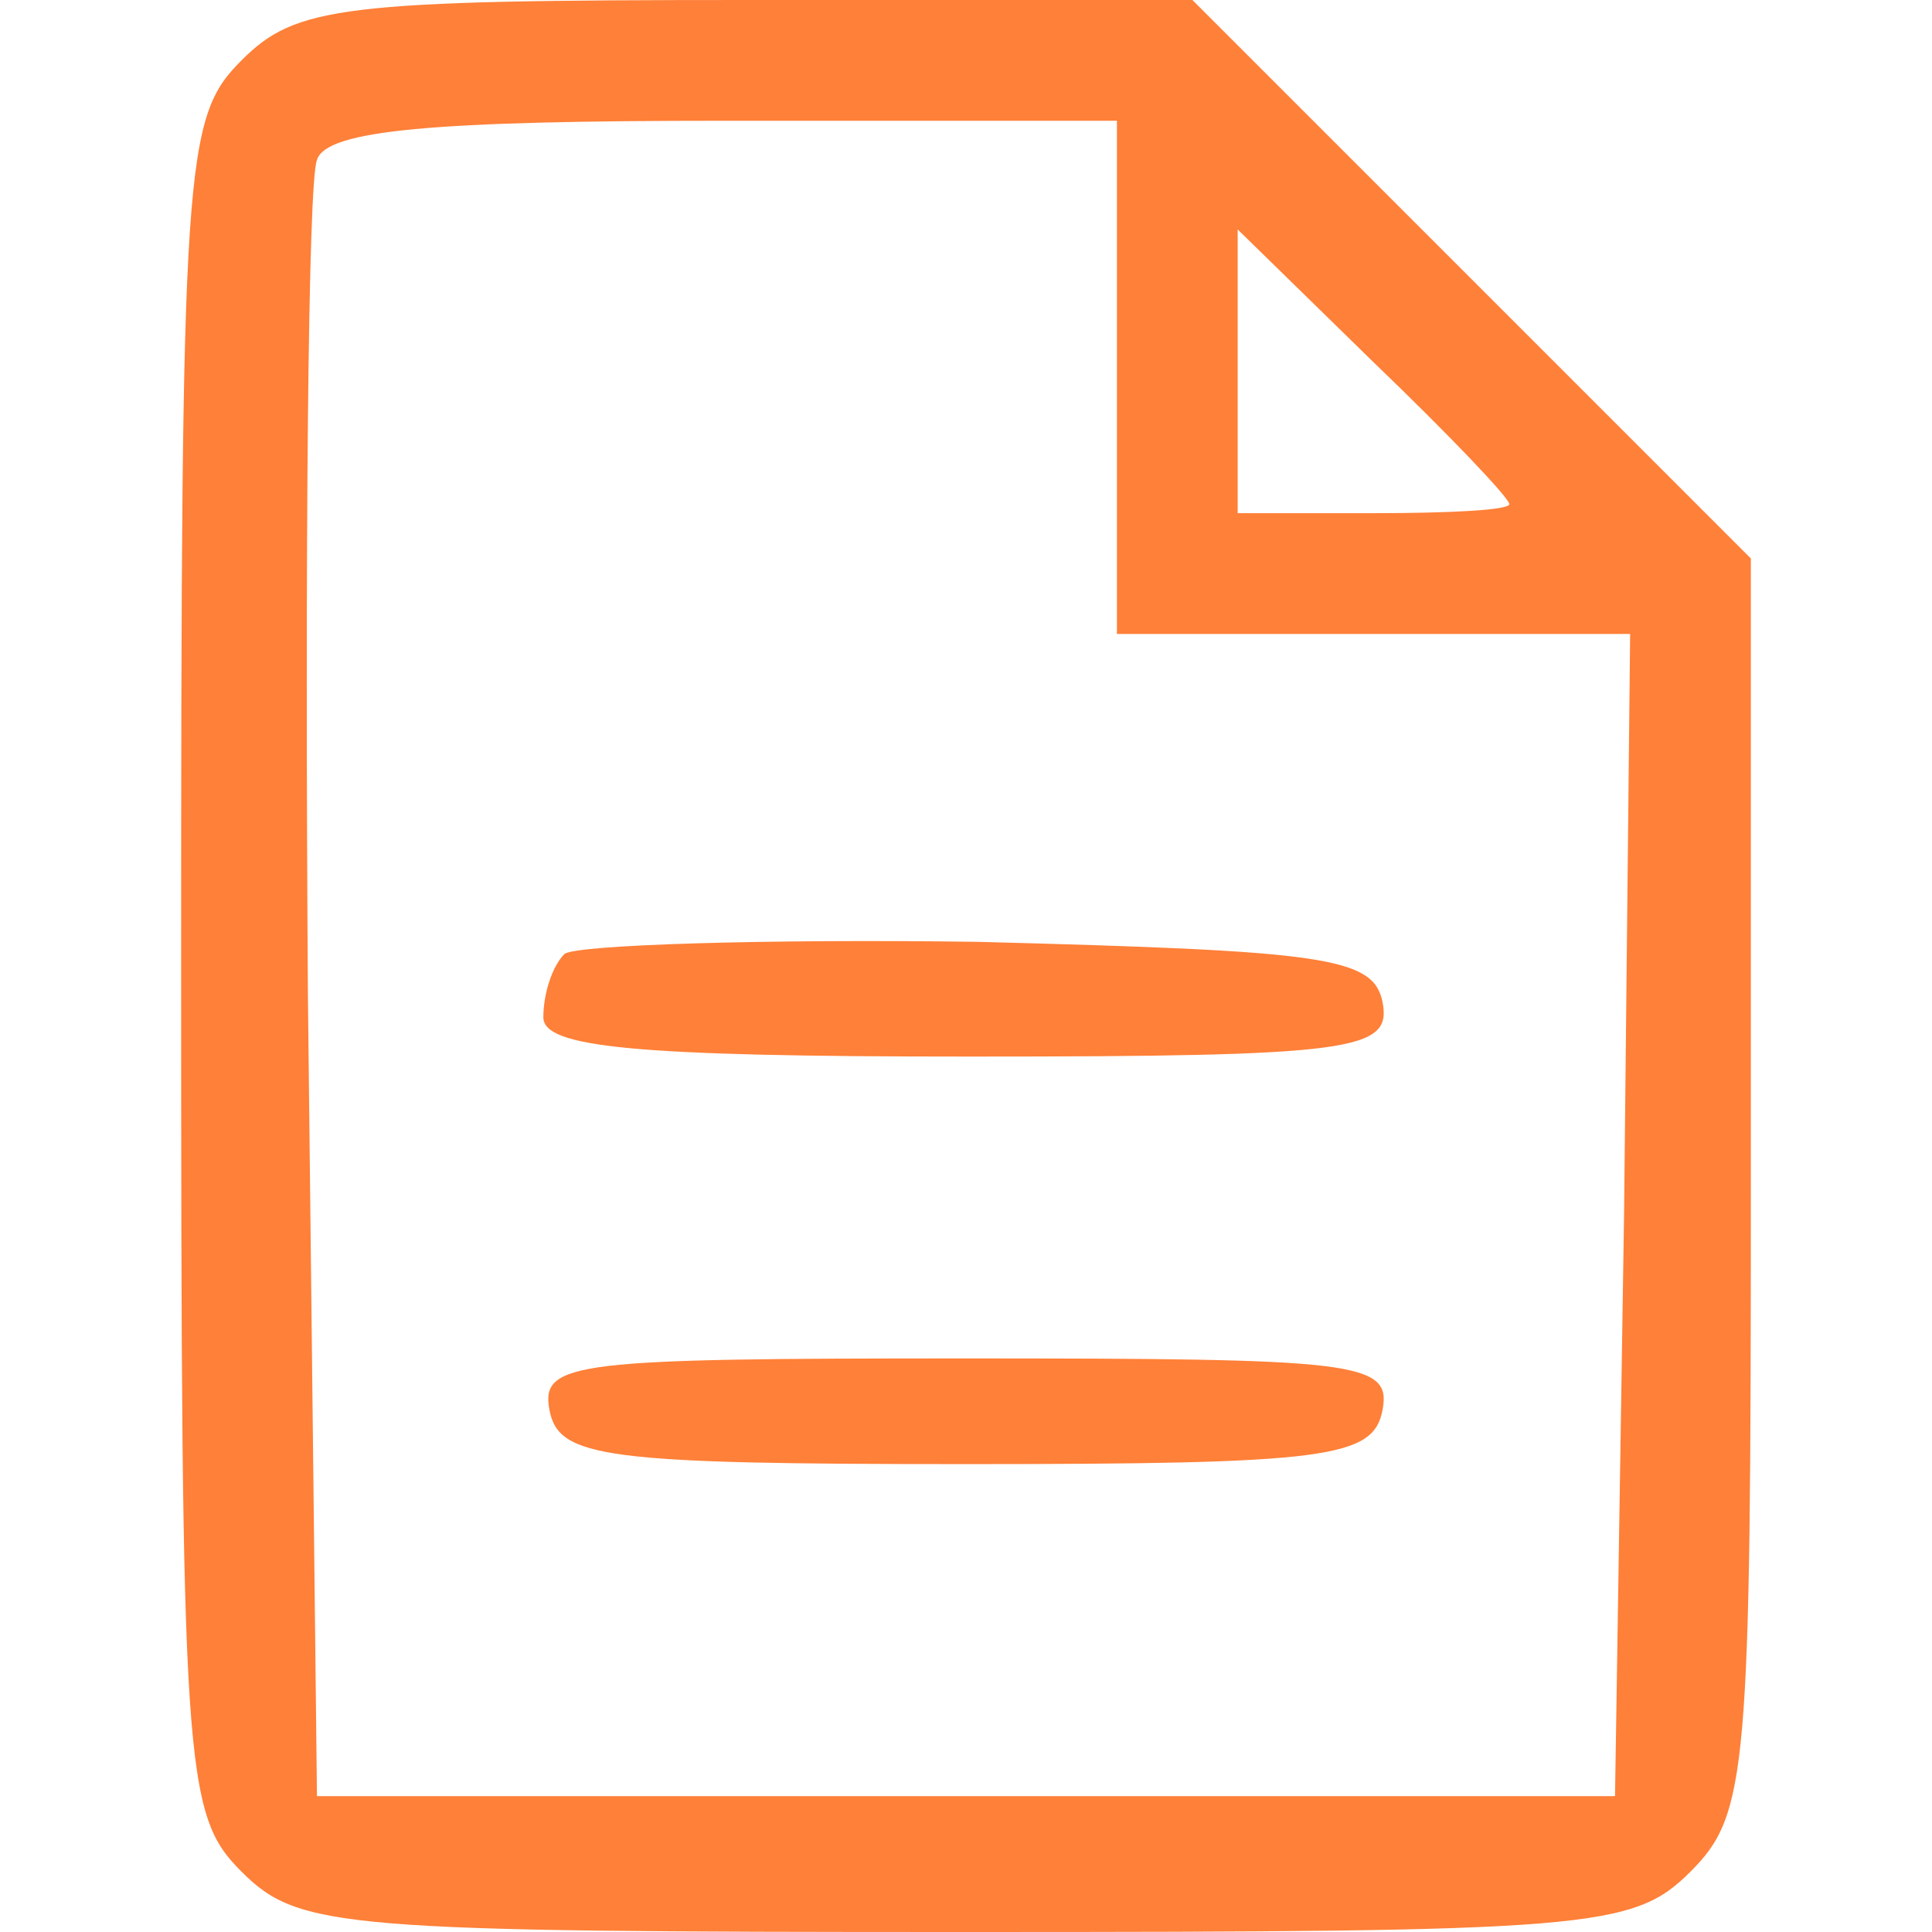
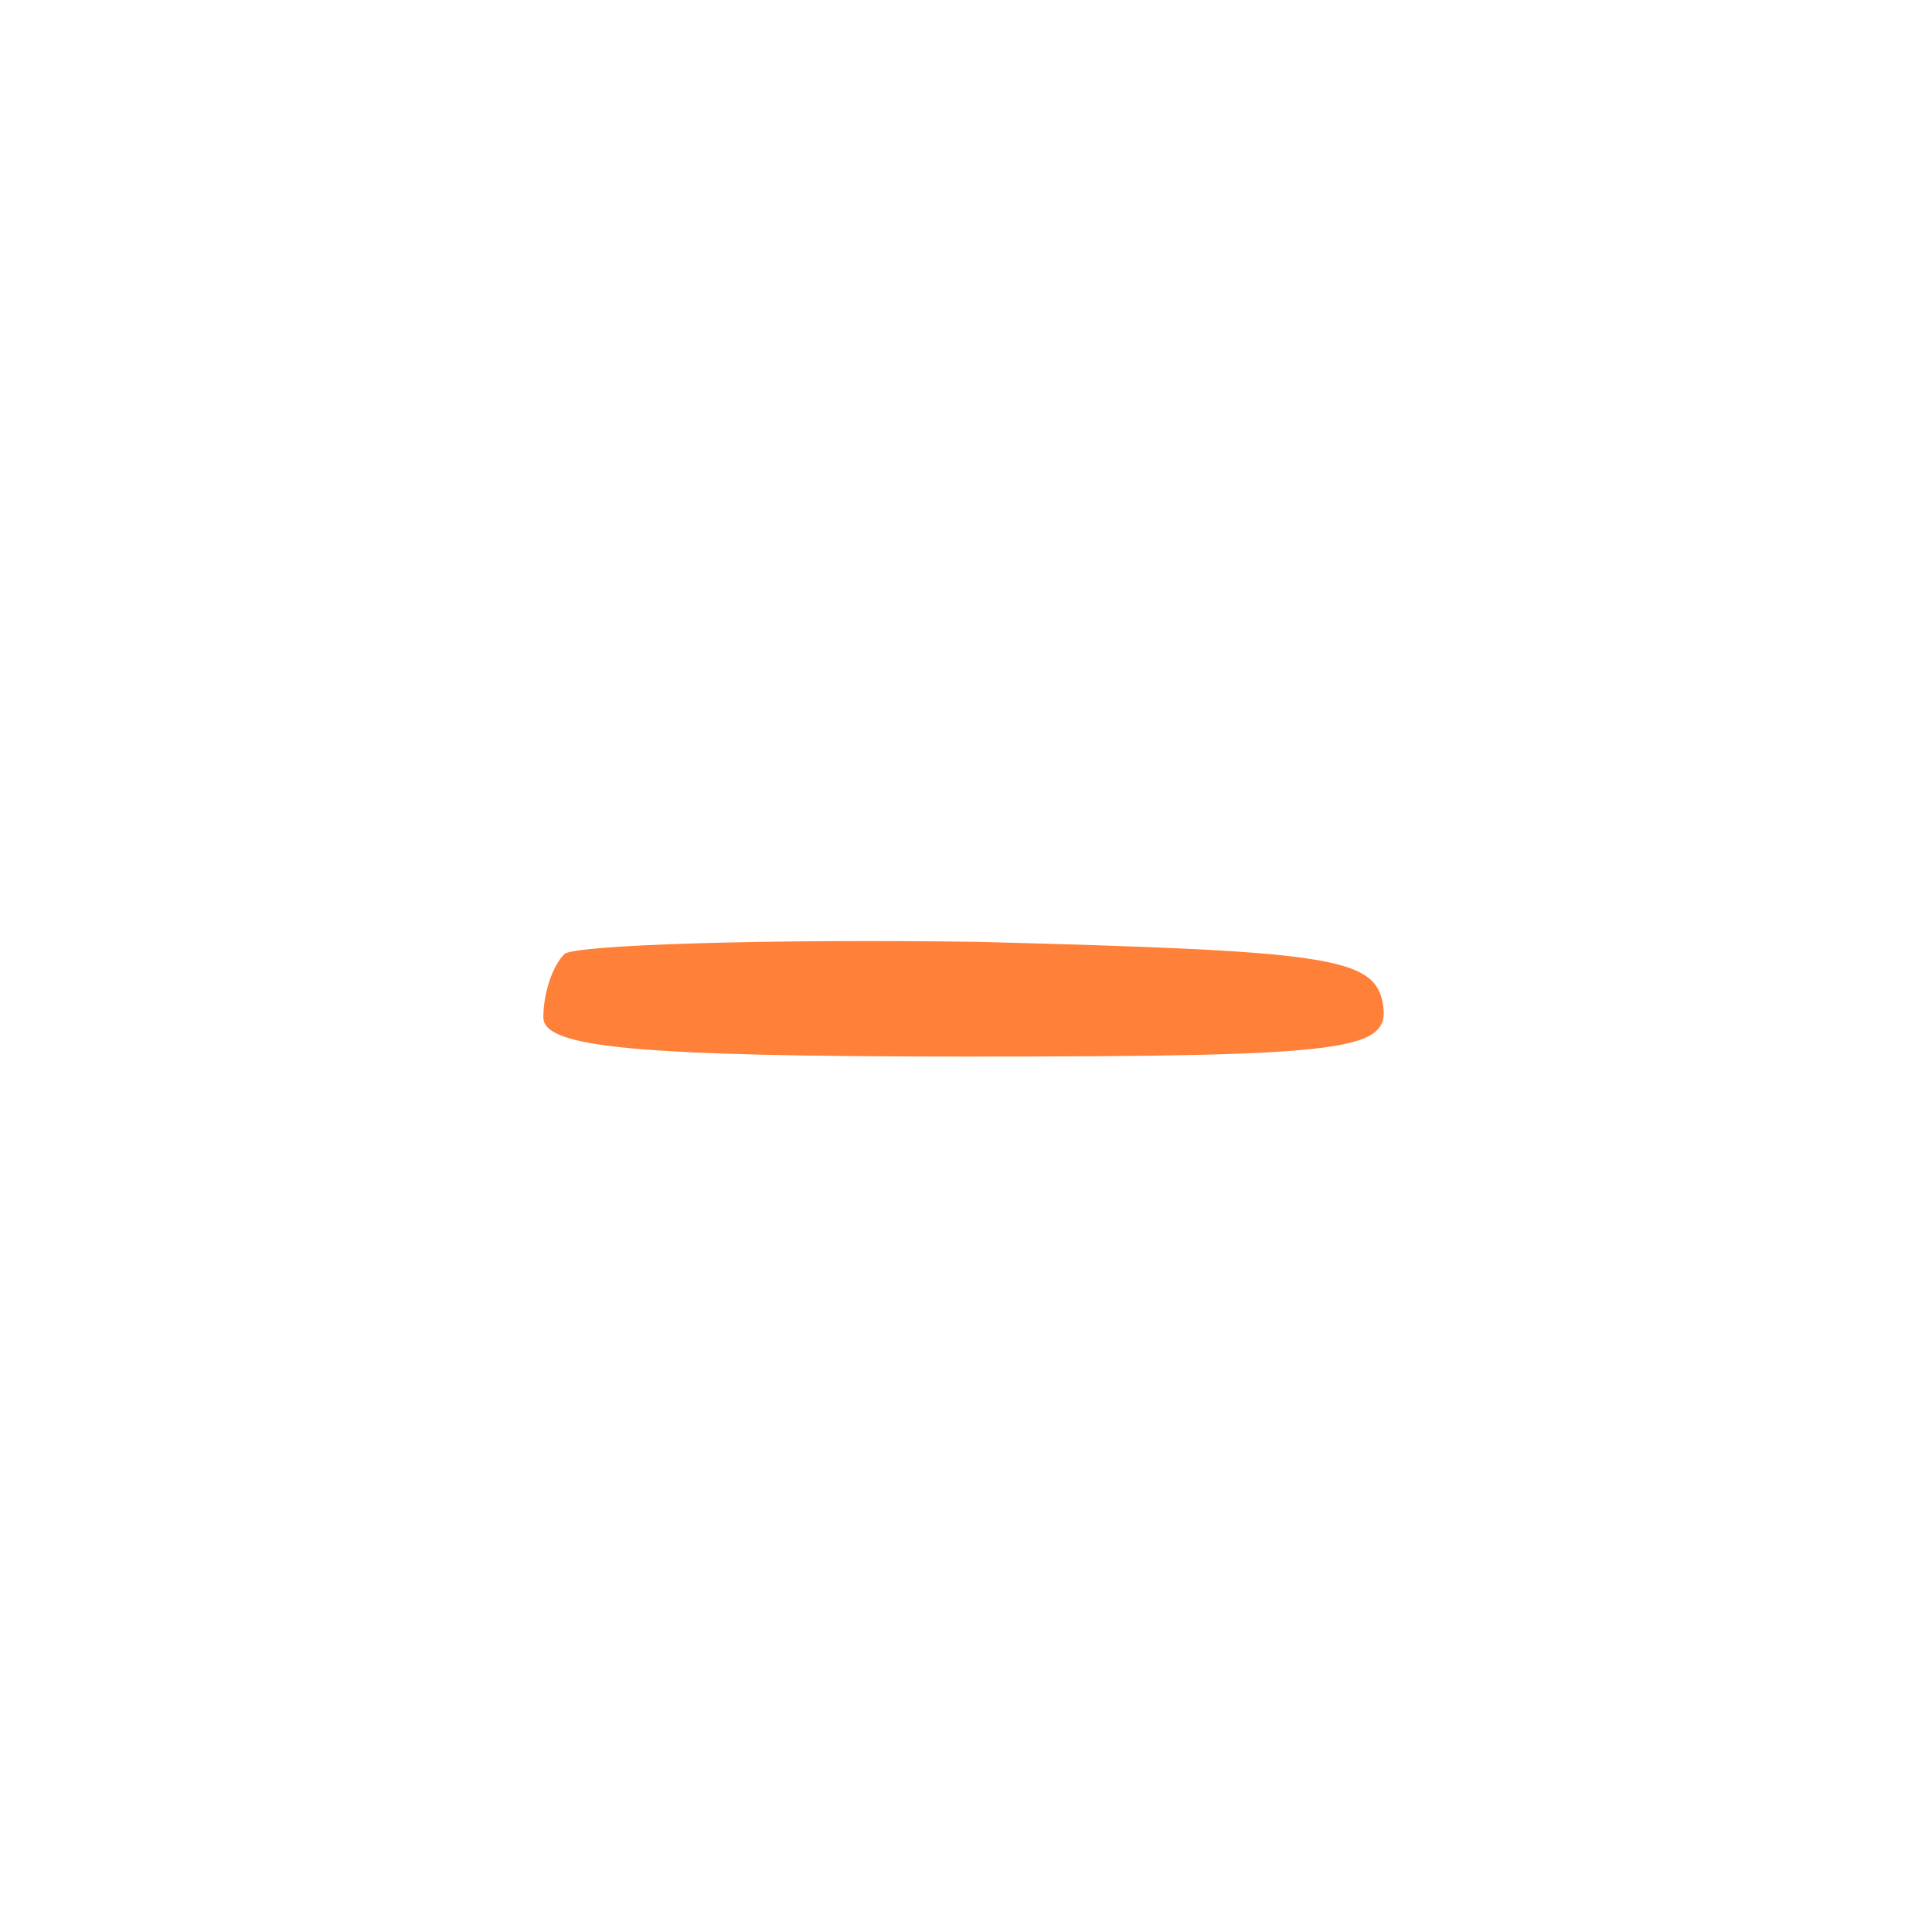
<svg xmlns="http://www.w3.org/2000/svg" width="82" height="82" viewBox="0 0 82 82" fill="none">
-   <path d="M10.25 2.562C7.816 4.997 7.688 6.791 7.688 41C7.688 75.209 7.816 77.003 10.25 79.438C12.684 81.872 14.478 82 41 82C67.522 82 69.316 81.872 71.75 79.438C74.184 77.003 74.312 75.209 74.312 50.225V23.703L62.397 11.787L50.609 1.90735e-06H31.647C14.478 1.90735e-06 12.556 0.256 10.25 2.562ZM47.406 16.016V26.906H58.297H69.188L68.931 51.506L68.547 76.234H41H13.453L13.069 42.281C12.941 23.575 13.069 7.688 13.453 6.791C13.838 5.509 18.45 5.125 30.75 5.125H47.406V16.016ZM64.062 21.397C64.062 21.653 61.5 21.781 58.297 21.781H52.531V15.759V9.738L58.297 15.375C61.5 18.45 64.062 21.141 64.062 21.397Z" fill="#FF8038" />
  <path d="M23.959 40.487C23.447 41 23.062 42.153 23.062 43.178C23.062 44.459 26.906 44.844 41.128 44.844C57.528 44.844 59.066 44.587 58.681 42.538C58.297 40.616 56.247 40.359 41.513 39.975C32.416 39.847 24.472 40.103 23.959 40.487Z" fill="#FF8038" />
-   <path d="M23.319 59.834C23.703 61.884 25.625 62.141 41 62.141C56.375 62.141 58.297 61.884 58.681 59.834C59.066 57.784 57.528 57.656 41 57.656C24.472 57.656 22.934 57.784 23.319 59.834Z" fill="#FF8038" />
</svg>